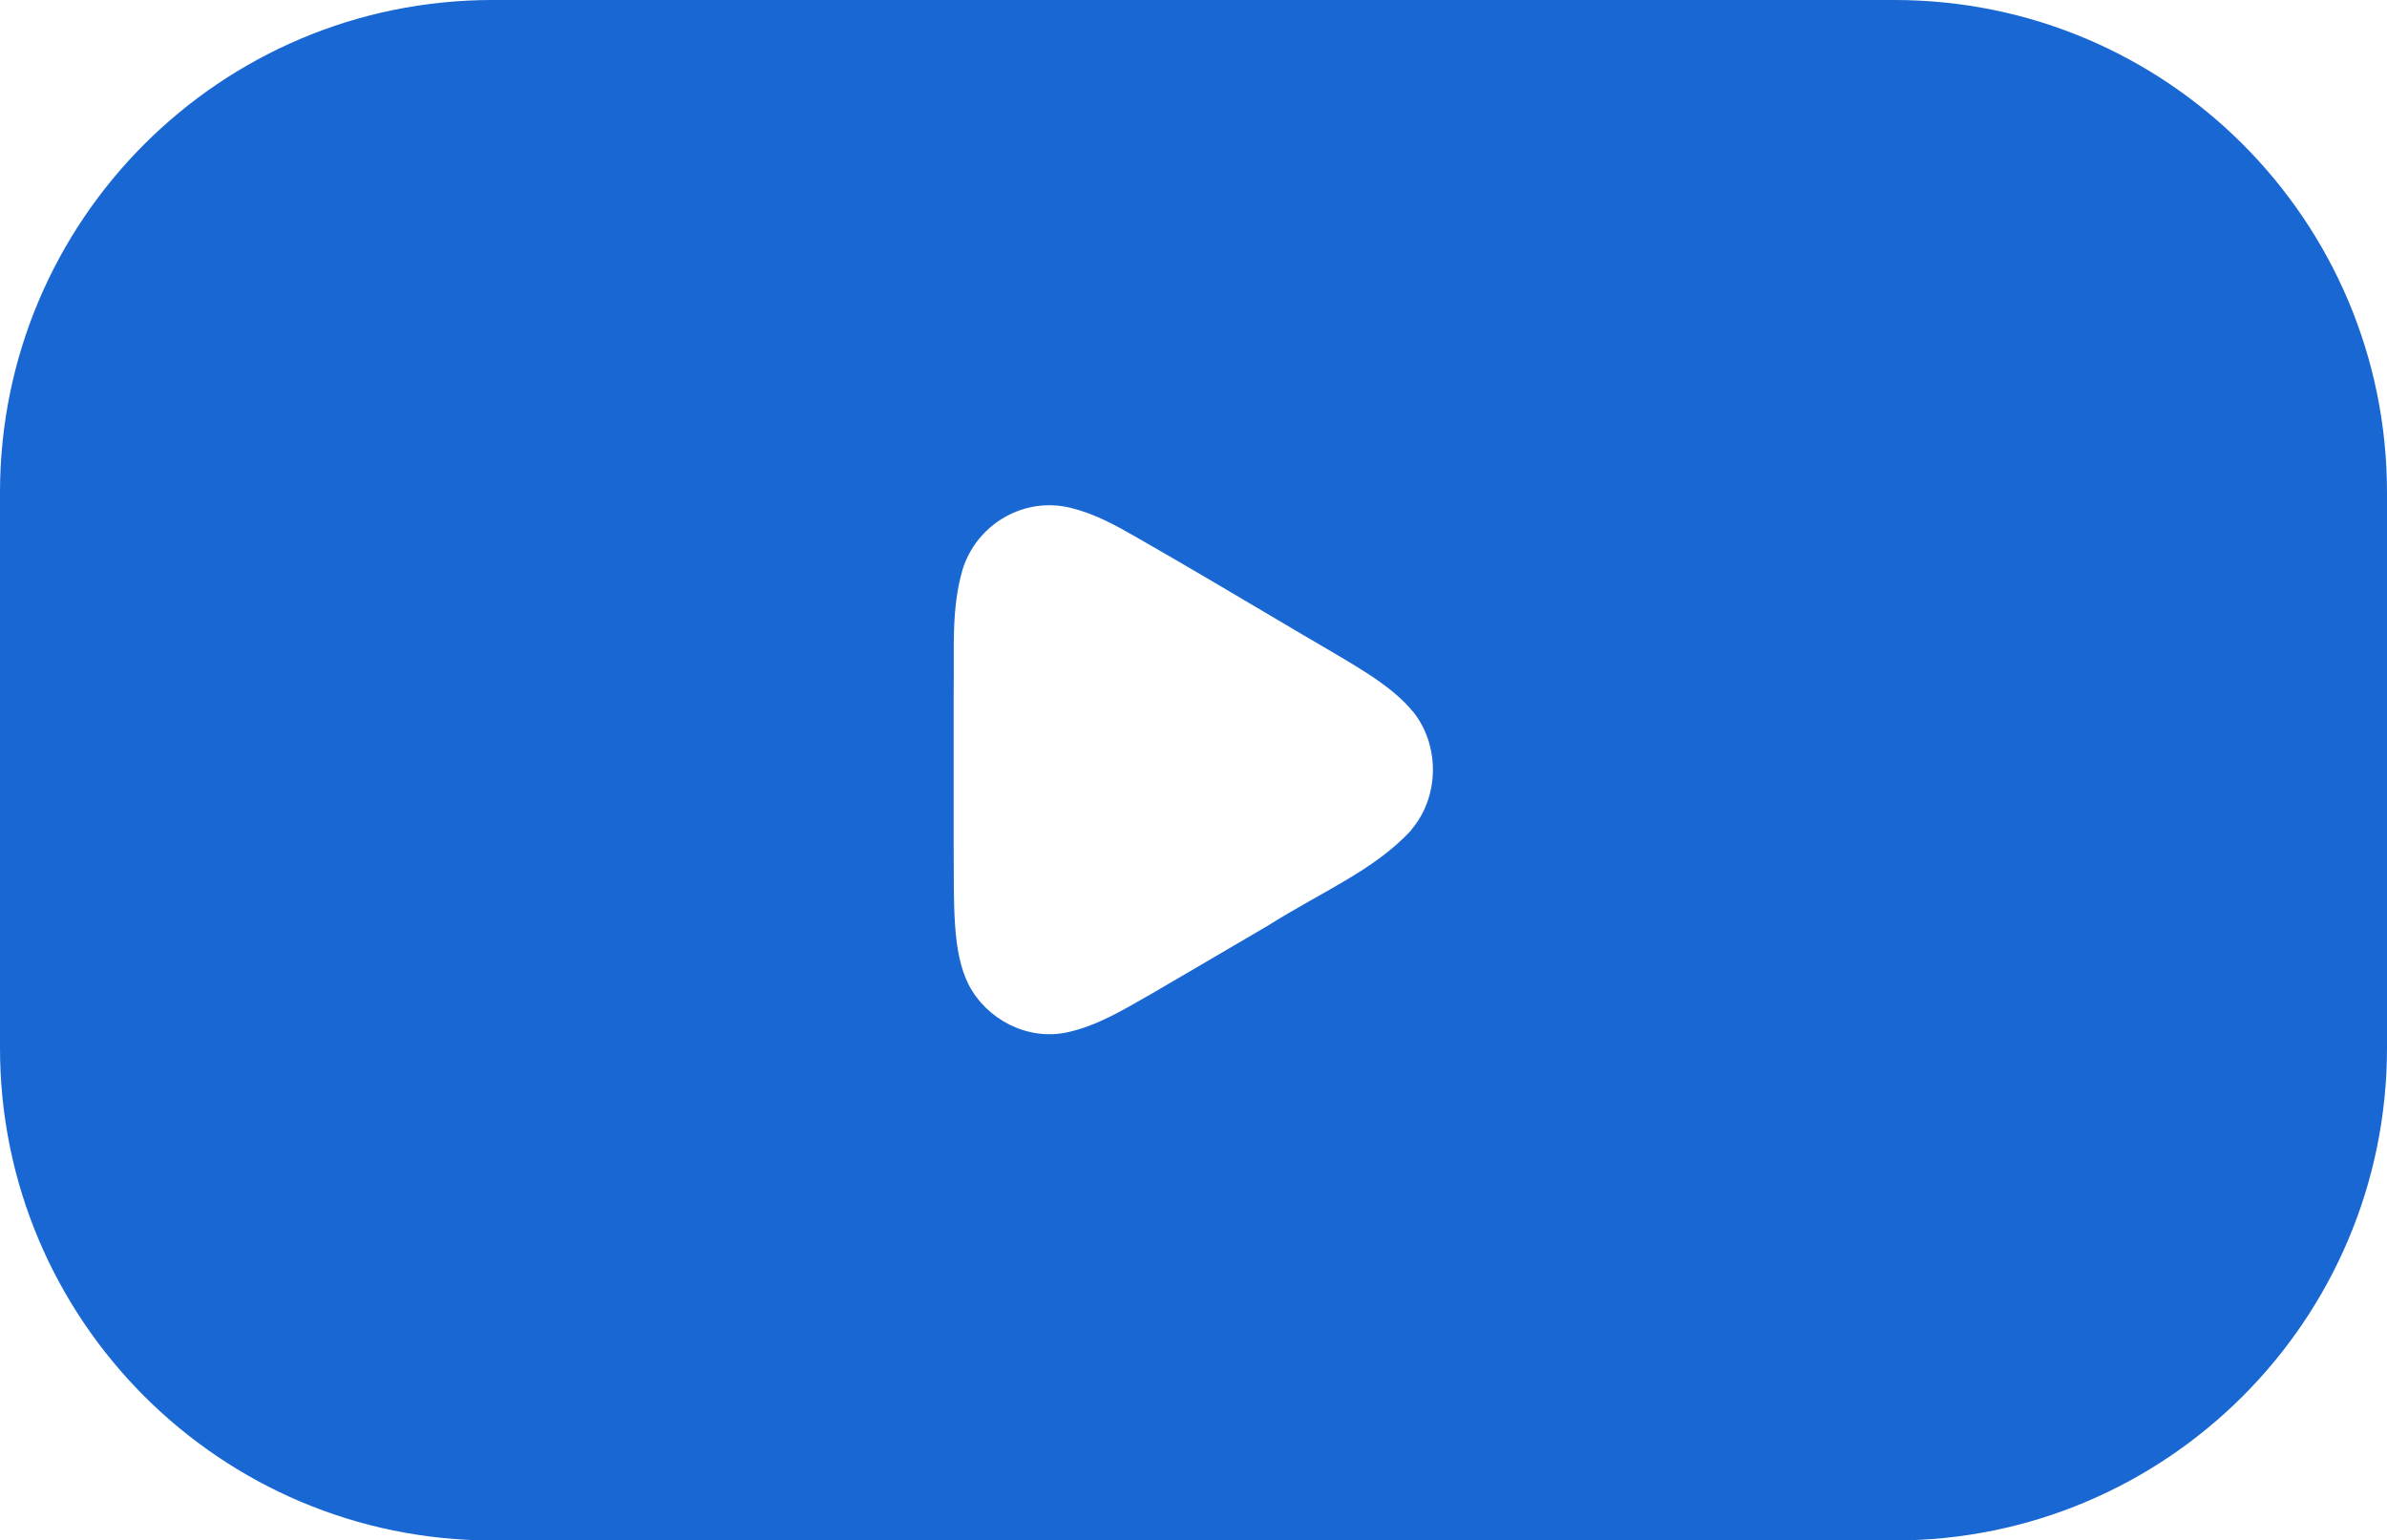
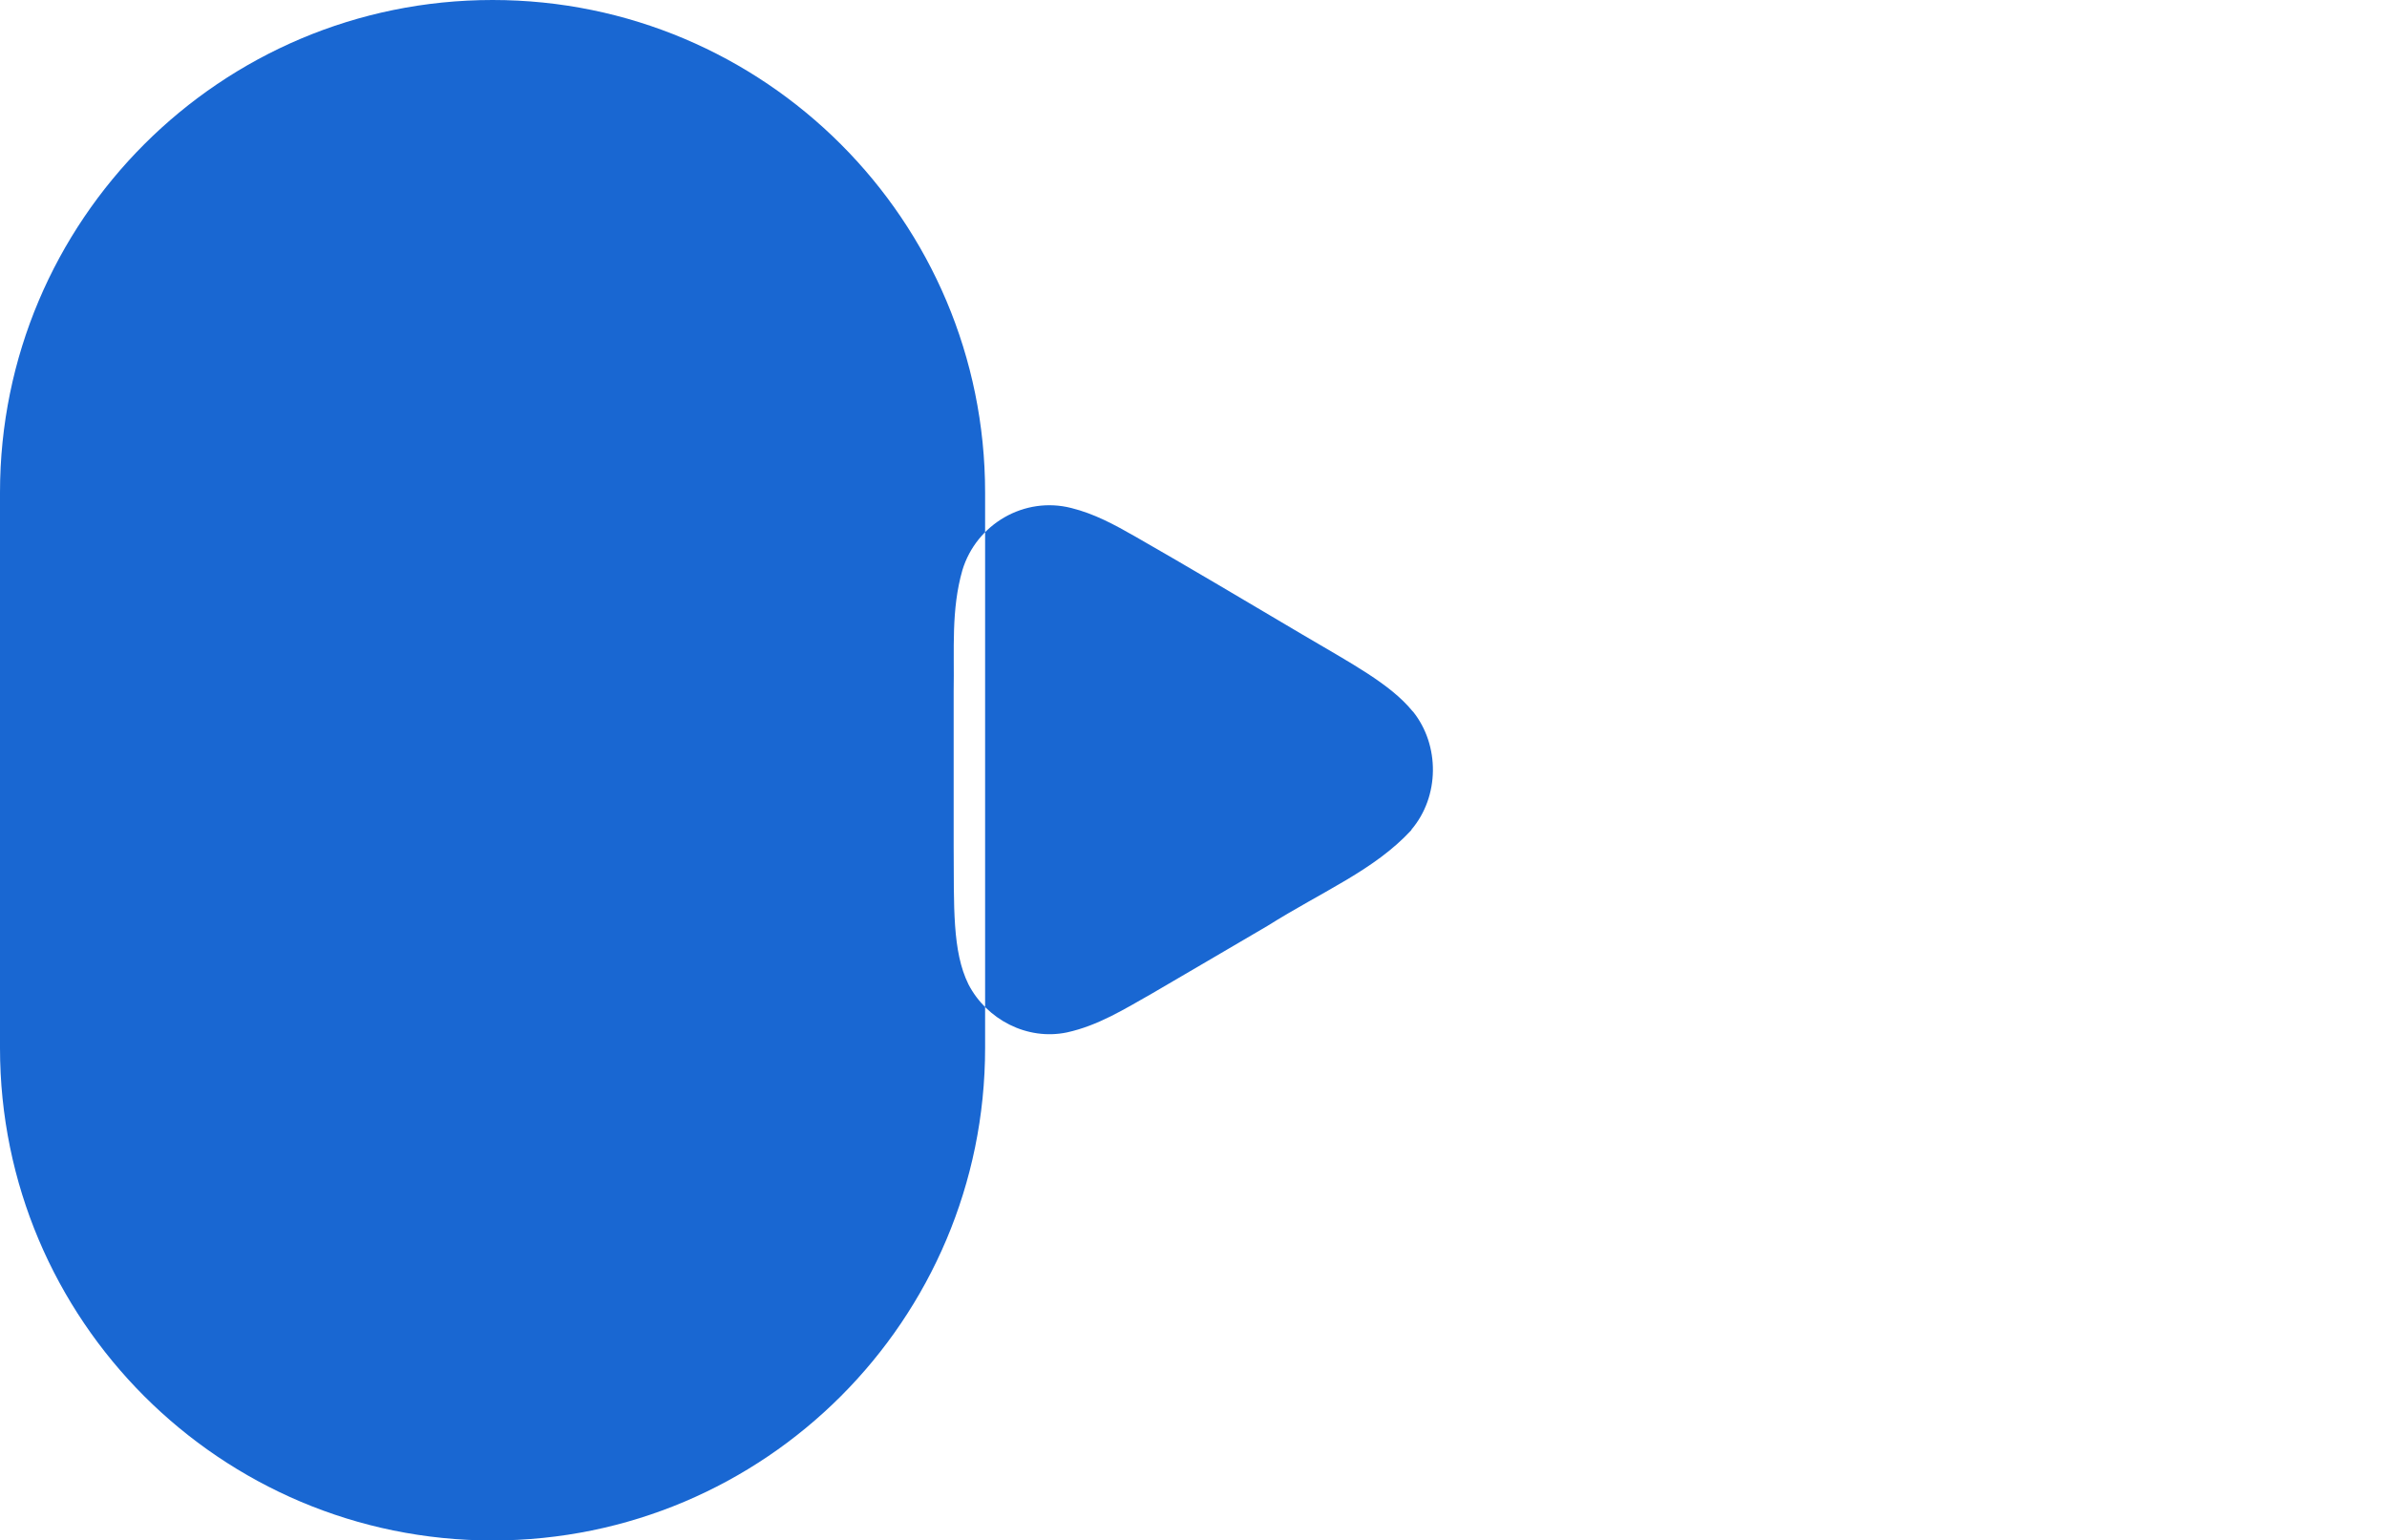
<svg xmlns="http://www.w3.org/2000/svg" id="Layer_2" data-name="Layer 2" width="63" height="40.66" viewBox="0 0 63 40.66">
  <defs>
    <style>
      .cls-1 {
        fill: #1967d2;
      }
    </style>
  </defs>
  <g id="Layer_2-2" data-name="Layer 2">
-     <path class="cls-1" d="M50,0H13C5.82,0,0,5.82,0,13v14.66c0,7.18,5.82,13,13,13h37c7.18,0,13-5.82,13-13v-14.66c0-7.18-5.82-13-13-13ZM37.25,21.91c-.98,1.06-2.32,1.6-3.8,2.53-1.06.62-2.18,1.28-3.04,1.78-.74.42-1.43.85-2.25,1.03-1.05.22-2.12-.34-2.6-1.27-.43-.87-.38-2.05-.39-3.65,0-1.34,0-2.75,0-4.08.02-1.12-.07-2.15.23-3.2.37-1.22,1.64-1.96,2.88-1.64.6.15,1.12.43,1.68.75,1.4.8,2.98,1.74,4.4,2.58,1.32.78,2.33,1.31,2.92,2.03l.02.02c.7.88.7,2.23-.05,3.11Z" />
+     <path class="cls-1" d="M50,0H13C5.82,0,0,5.82,0,13v14.66c0,7.18,5.82,13,13,13c7.18,0,13-5.82,13-13v-14.66c0-7.18-5.82-13-13-13ZM37.25,21.91c-.98,1.06-2.32,1.6-3.8,2.53-1.06.62-2.18,1.28-3.04,1.78-.74.42-1.43.85-2.25,1.03-1.05.22-2.12-.34-2.6-1.27-.43-.87-.38-2.05-.39-3.65,0-1.34,0-2.75,0-4.08.02-1.12-.07-2.15.23-3.2.37-1.22,1.64-1.96,2.88-1.64.6.15,1.12.43,1.68.75,1.4.8,2.98,1.74,4.4,2.58,1.32.78,2.33,1.31,2.92,2.03l.02.02c.7.88.7,2.23-.05,3.11Z" />
  </g>
</svg>